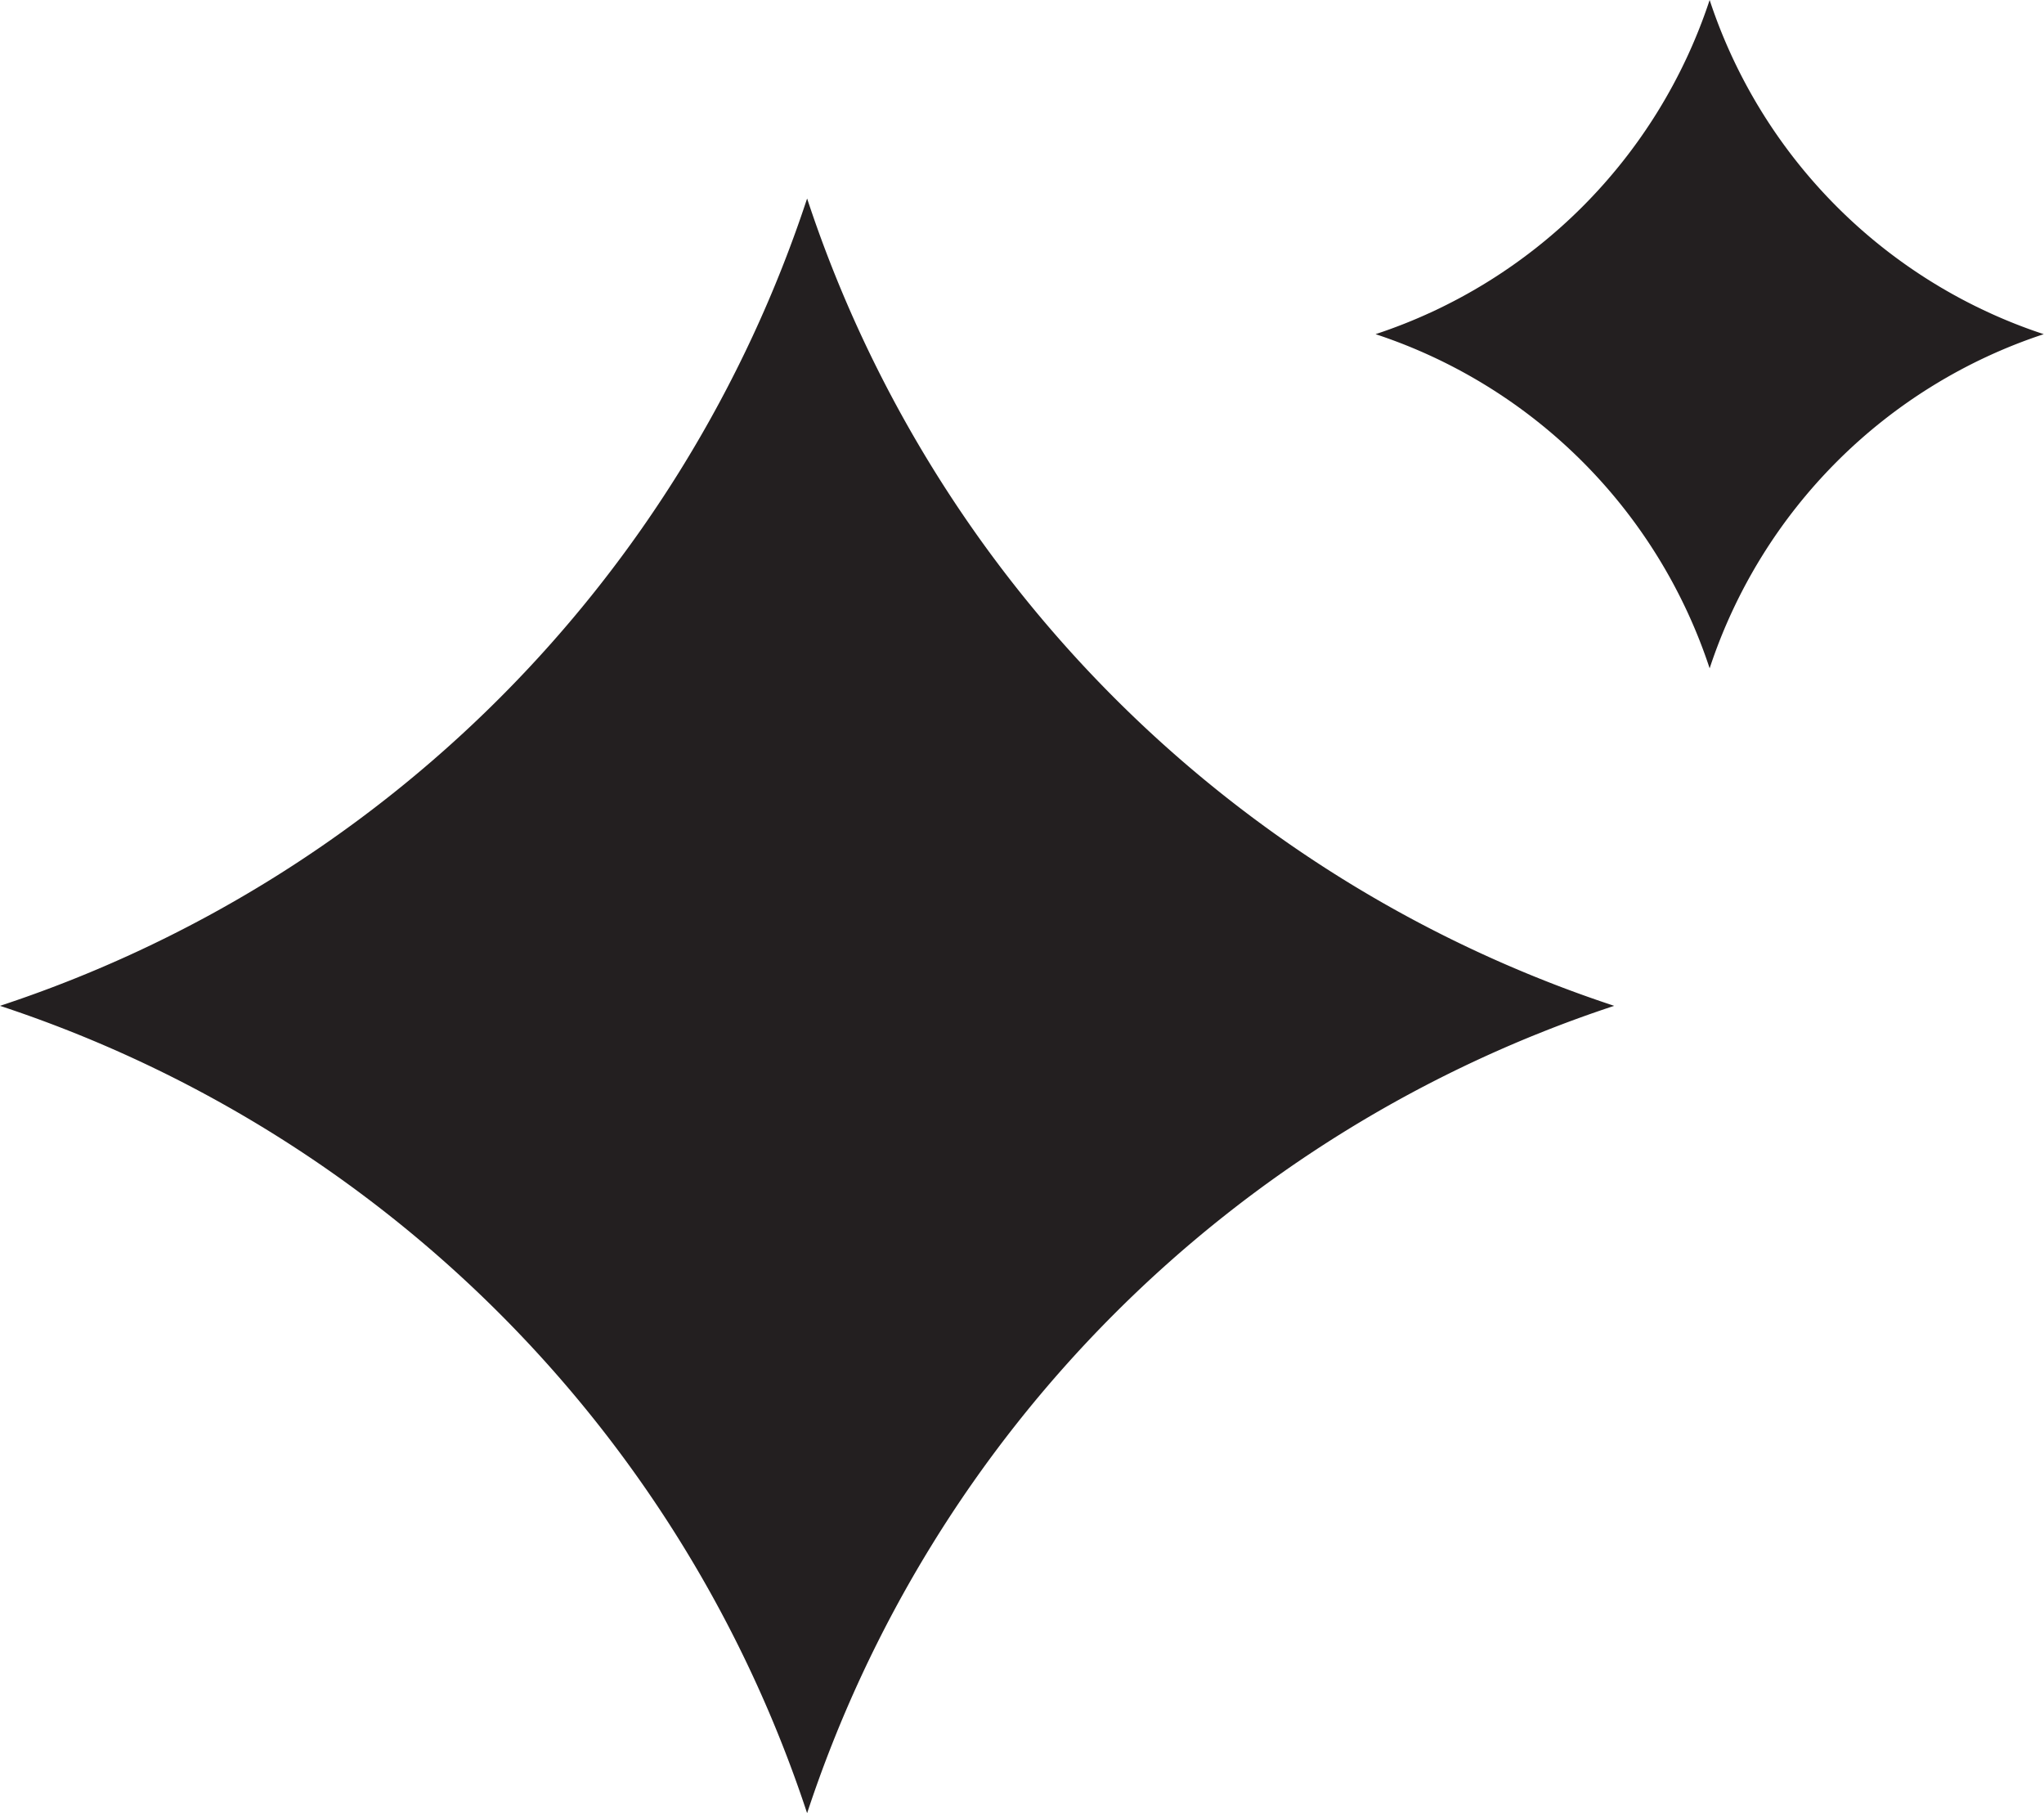
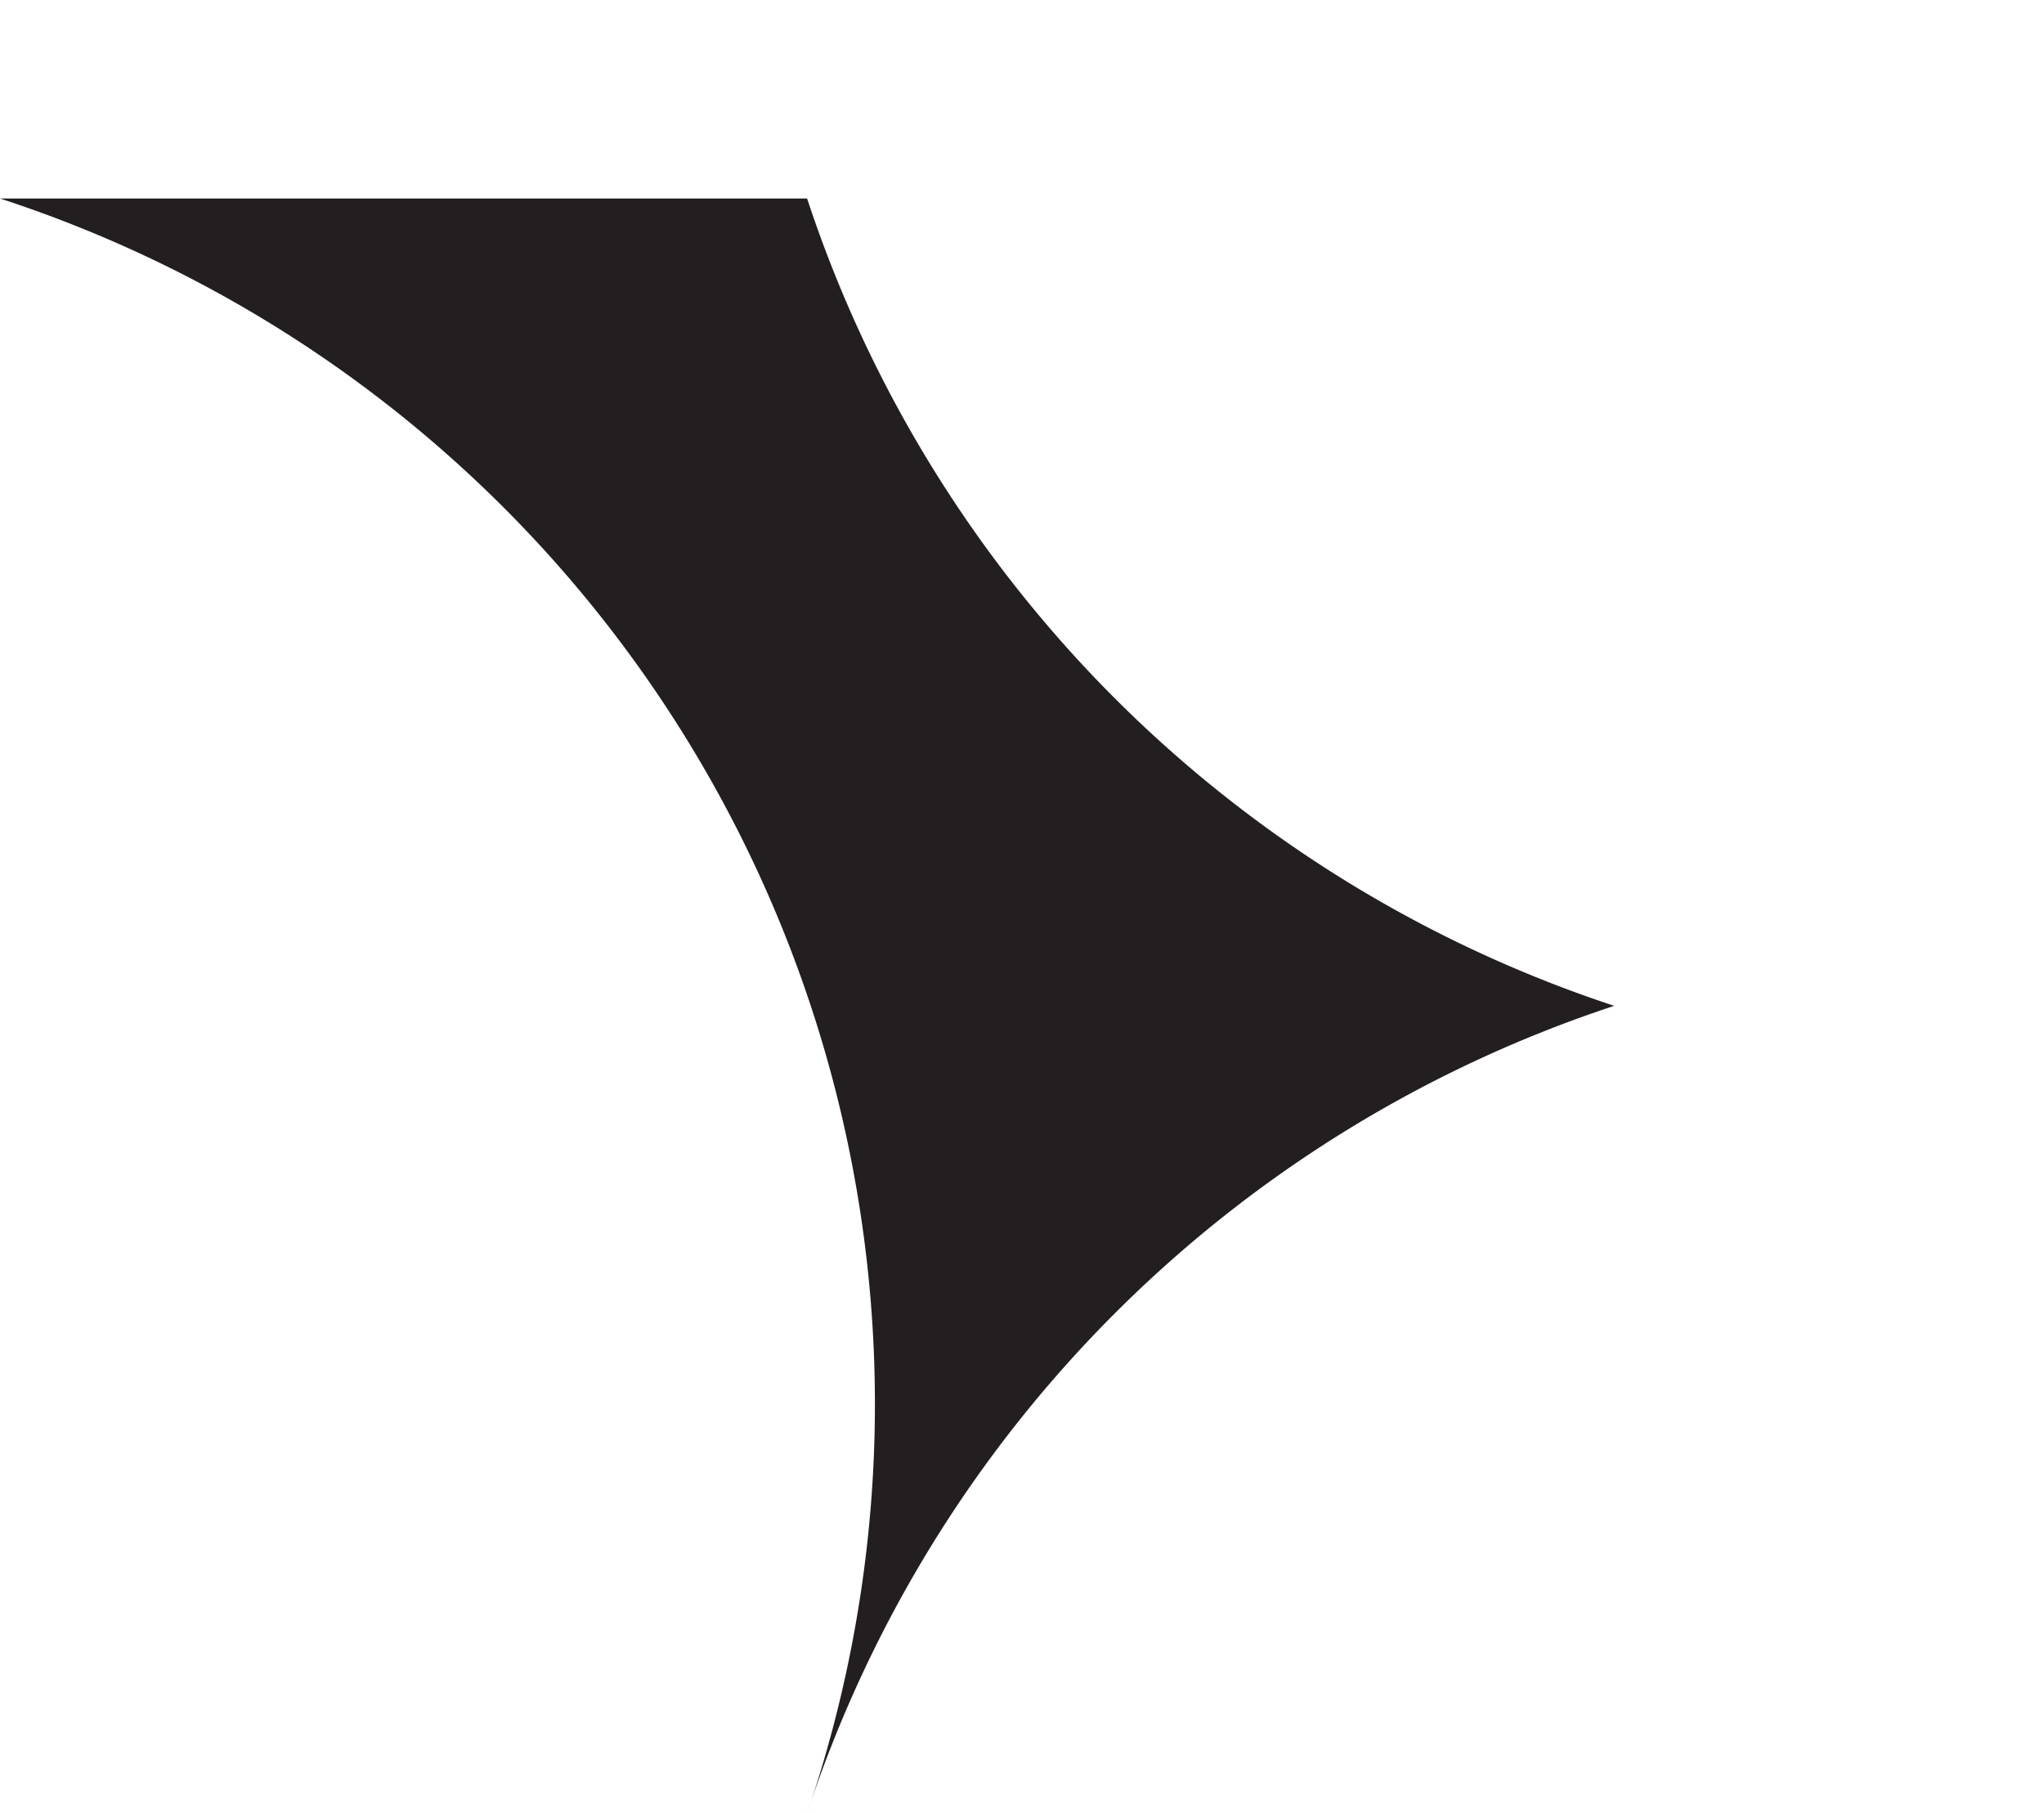
<svg xmlns="http://www.w3.org/2000/svg" height="271.3" preserveAspectRatio="xMidYMid meet" version="1.0" viewBox="0.0 0.0 305.9 271.3" width="305.9" zoomAndPan="magnify">
  <g fill="#231f20" id="change1_1">
-     <path d="M120.79,29.7h0A189.716,189.716,0,0,1,0,150.5H0A189.72,189.72,0,0,1,120.79,271.3h0A189.72,189.72,0,0,1,241.577,150.5h0A189.716,189.716,0,0,1,120.79,29.7Z" />
-     <path d="M255.861,0h0a78.535,78.535,0,0,1-50,50h0a78.531,78.531,0,0,1,50,50h0a78.527,78.527,0,0,1,50-50h0A78.531,78.531,0,0,1,255.861,0Z" />
+     <path d="M120.79,29.7h0H0A189.72,189.72,0,0,1,120.79,271.3h0A189.72,189.72,0,0,1,241.577,150.5h0A189.716,189.716,0,0,1,120.79,29.7Z" />
  </g>
</svg>